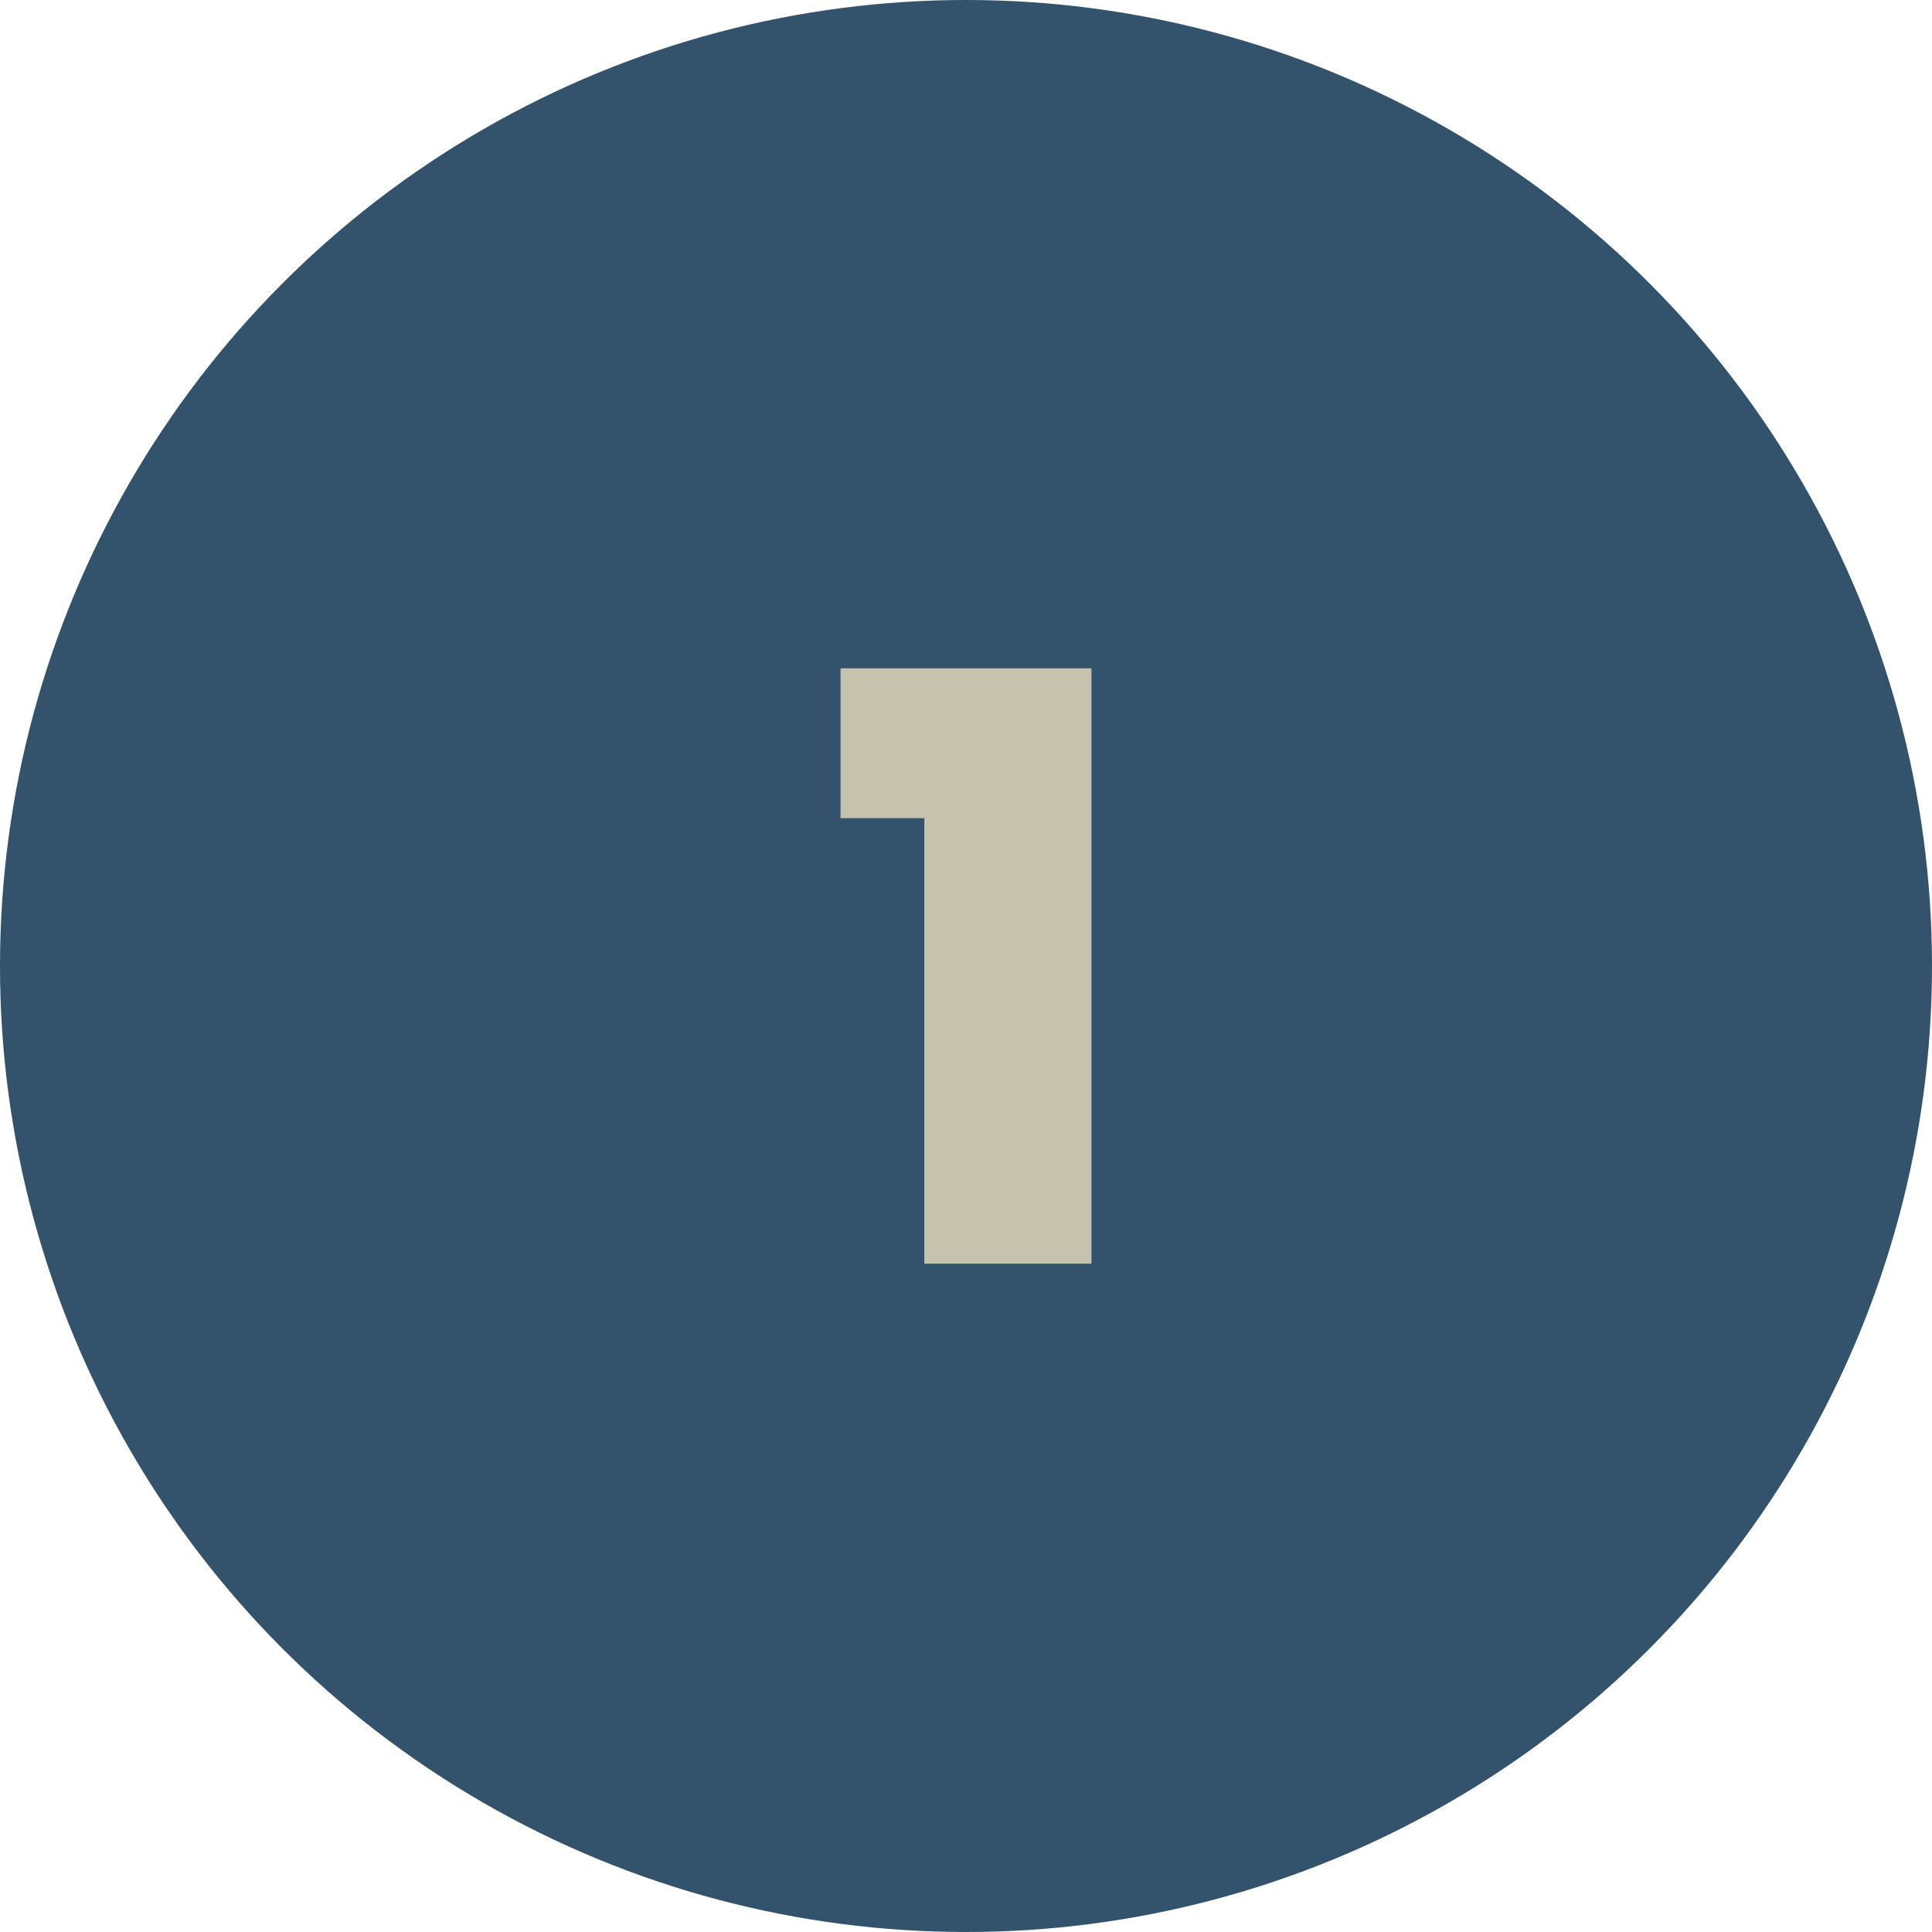
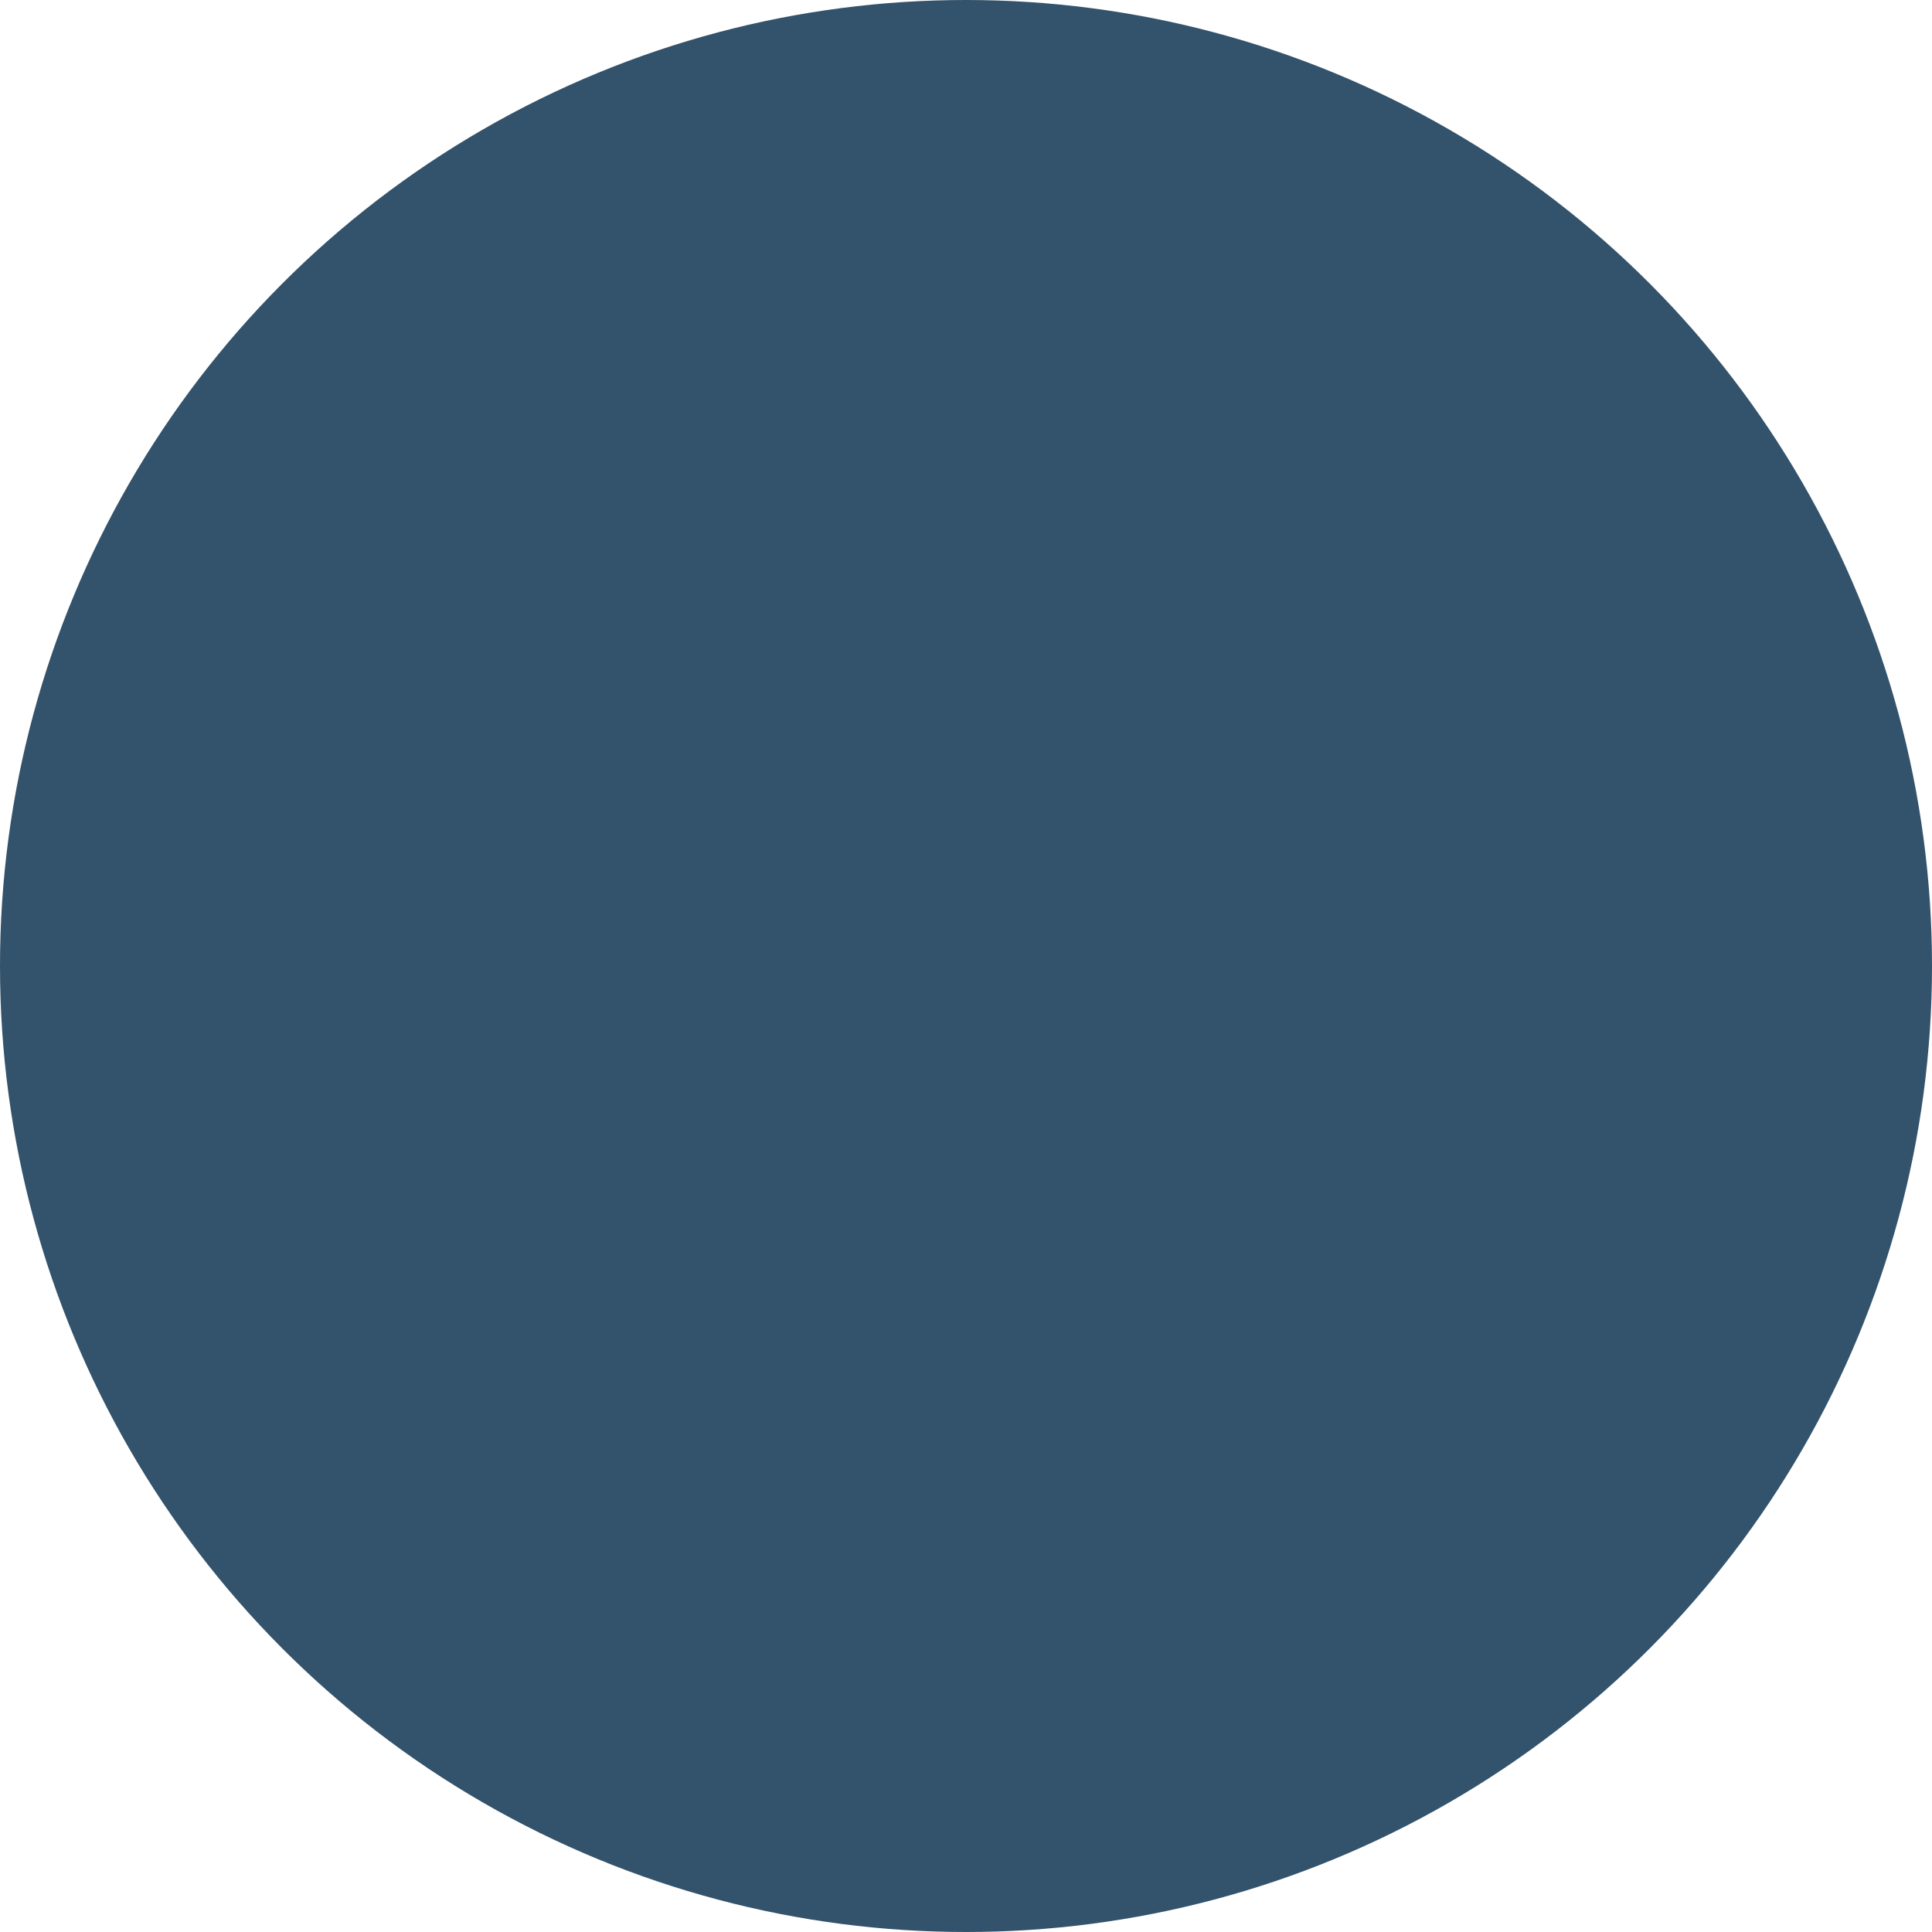
<svg xmlns="http://www.w3.org/2000/svg" id="Outline" viewBox="0 0 83 83">
  <defs>
    <style>
      .cls-1 {
        fill: #c5c2ad;
      }

      .cls-2 {
        isolation: isolate;
      }

      .cls-3 {
        fill: #33526b;
      }
    </style>
  </defs>
  <circle id="Ellipse_180" data-name="Ellipse 180" class="cls-3" cx="41.5" cy="41.5" r="41.5" />
  <g id="_1" data-name=" 1" class="cls-2">
    <g class="cls-2">
-       <path class="cls-1" d="M36.11,35.15v-6.44h10.78v25.58h-7.18v-19.14h-3.6Z" />
-     </g>
+       </g>
  </g>
</svg>